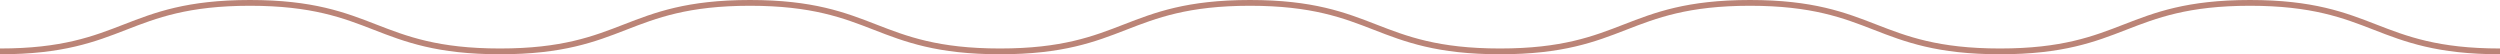
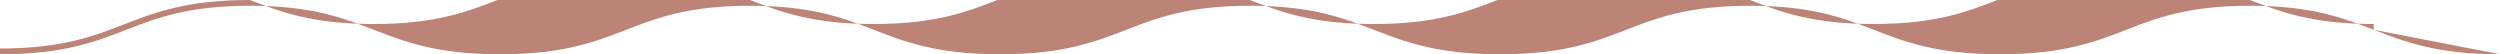
<svg xmlns="http://www.w3.org/2000/svg" data-name="Layer 2" fill="#000000" height="94" preserveAspectRatio="xMidYMid meet" version="1" viewBox="0.0 0.0 4330.8 94.0" width="4330.8" zoomAndPan="magnify">
  <g data-name="Layer 1" id="change1_1">
-     <path d="m4330.82,94c-109.41,0-164.98-21.56-218.73-42.41-52.71-20.45-107.22-41.59-214.35-41.59s-161.64,21.14-214.35,41.59c-53.74,20.85-109.32,42.41-218.73,42.41s-164.99-21.56-218.73-42.41c-52.71-20.45-107.22-41.59-214.35-41.59s-161.64,21.14-214.35,41.59c-53.74,20.85-109.32,42.41-218.73,42.41s-164.99-21.56-218.73-42.41c-52.71-20.45-107.22-41.59-214.35-41.59s-161.64,21.14-214.35,41.59c-53.75,20.85-109.32,42.41-218.73,42.41s-164.99-21.56-218.73-42.41c-52.71-20.45-107.22-41.59-214.35-41.59s-161.64,21.14-214.35,41.59c-53.75,20.85-109.32,42.41-218.74,42.41s-164.99-21.56-218.74-42.41c-52.71-20.45-107.22-41.59-214.35-41.59s-161.64,21.14-214.35,41.59C164.99,72.44,109.41,94,0,94v-10c107.13,0,161.64-21.14,214.35-41.59C268.1,21.56,323.67,0,433.09,0s164.99,21.56,218.74,42.41c52.71,20.45,107.22,41.59,214.35,41.59s161.64-21.14,214.35-41.59c53.75-20.85,109.32-42.41,218.74-42.41s164.99,21.56,218.73,42.41c52.71,20.45,107.22,41.59,214.35,41.59s161.64-21.14,214.35-41.59c53.74-20.85,109.32-42.41,218.73-42.41s164.99,21.56,218.73,42.41c52.71,20.45,107.22,41.59,214.35,41.59s161.63-21.14,214.35-41.59c53.74-20.85,109.32-42.41,218.73-42.41s164.99,21.56,218.73,42.41c52.71,20.45,107.22,41.59,214.35,41.59s161.63-21.14,214.35-41.59c53.74-20.85,109.32-42.41,218.73-42.41s164.99,21.56,218.73,42.41c52.71,20.45,107.22,41.59,214.35,41.59v10Z" fill="#bb8477" />
+     <path d="m4330.82,94c-109.41,0-164.98-21.56-218.73-42.41-52.71-20.45-107.22-41.59-214.35-41.59s-161.64,21.14-214.35,41.59c-53.74,20.85-109.32,42.41-218.73,42.41s-164.99-21.56-218.73-42.41c-52.71-20.45-107.22-41.59-214.35-41.59s-161.64,21.14-214.35,41.59c-53.74,20.85-109.32,42.41-218.73,42.41s-164.99-21.56-218.73-42.41c-52.71-20.45-107.22-41.59-214.35-41.59s-161.64,21.14-214.35,41.59c-53.75,20.85-109.32,42.41-218.73,42.41s-164.99-21.56-218.73-42.41c-52.71-20.45-107.22-41.59-214.35-41.59s-161.64,21.14-214.35,41.59c-53.75,20.85-109.32,42.41-218.74,42.41s-164.99-21.56-218.74-42.41c-52.71-20.45-107.22-41.59-214.35-41.59s-161.64,21.14-214.35,41.59C164.99,72.44,109.41,94,0,94v-10c107.13,0,161.64-21.14,214.35-41.59C268.1,21.56,323.67,0,433.09,0c52.71,20.45,107.22,41.59,214.35,41.59s161.64-21.14,214.35-41.59c53.75-20.85,109.32-42.41,218.74-42.41s164.99,21.56,218.73,42.41c52.71,20.45,107.22,41.59,214.35,41.59s161.64-21.14,214.35-41.59c53.74-20.85,109.32-42.41,218.73-42.41s164.99,21.56,218.73,42.41c52.71,20.45,107.22,41.59,214.35,41.59s161.63-21.14,214.35-41.59c53.74-20.85,109.32-42.41,218.73-42.41s164.99,21.56,218.73,42.41c52.71,20.45,107.22,41.59,214.35,41.59s161.63-21.14,214.35-41.59c53.74-20.85,109.32-42.41,218.73-42.41s164.99,21.56,218.73,42.41c52.71,20.45,107.22,41.59,214.35,41.59v10Z" fill="#bb8477" />
  </g>
</svg>